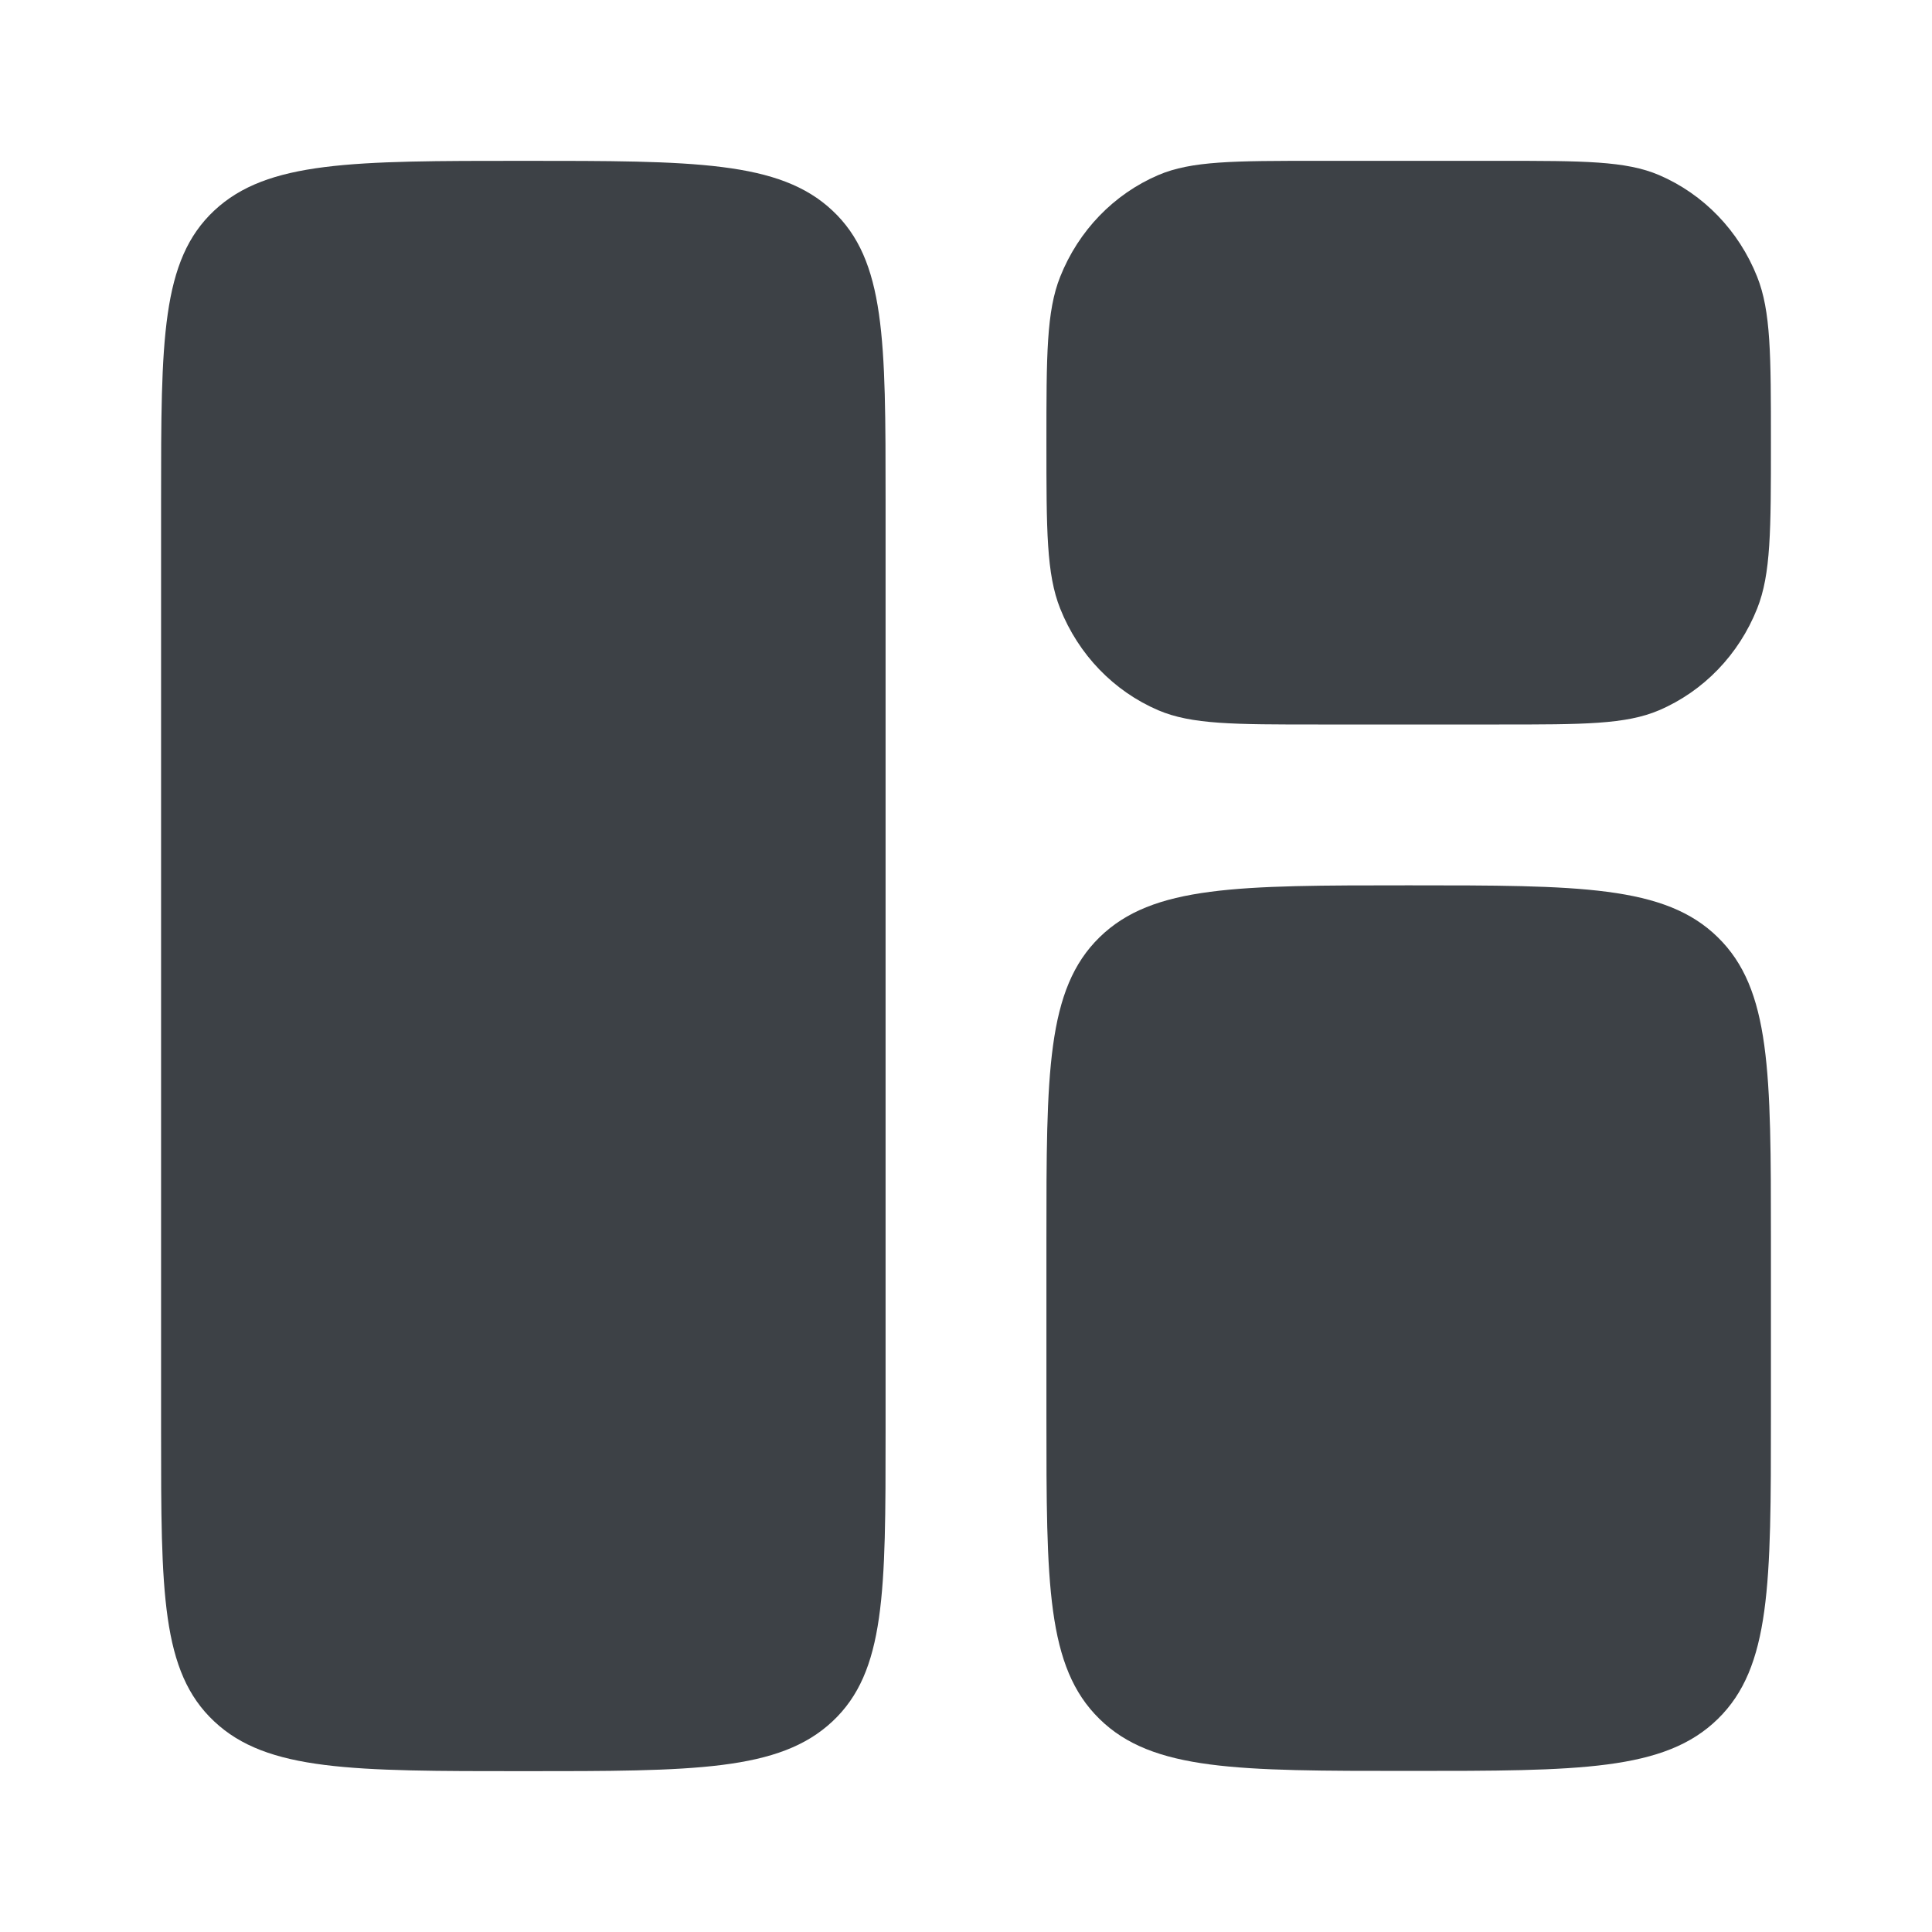
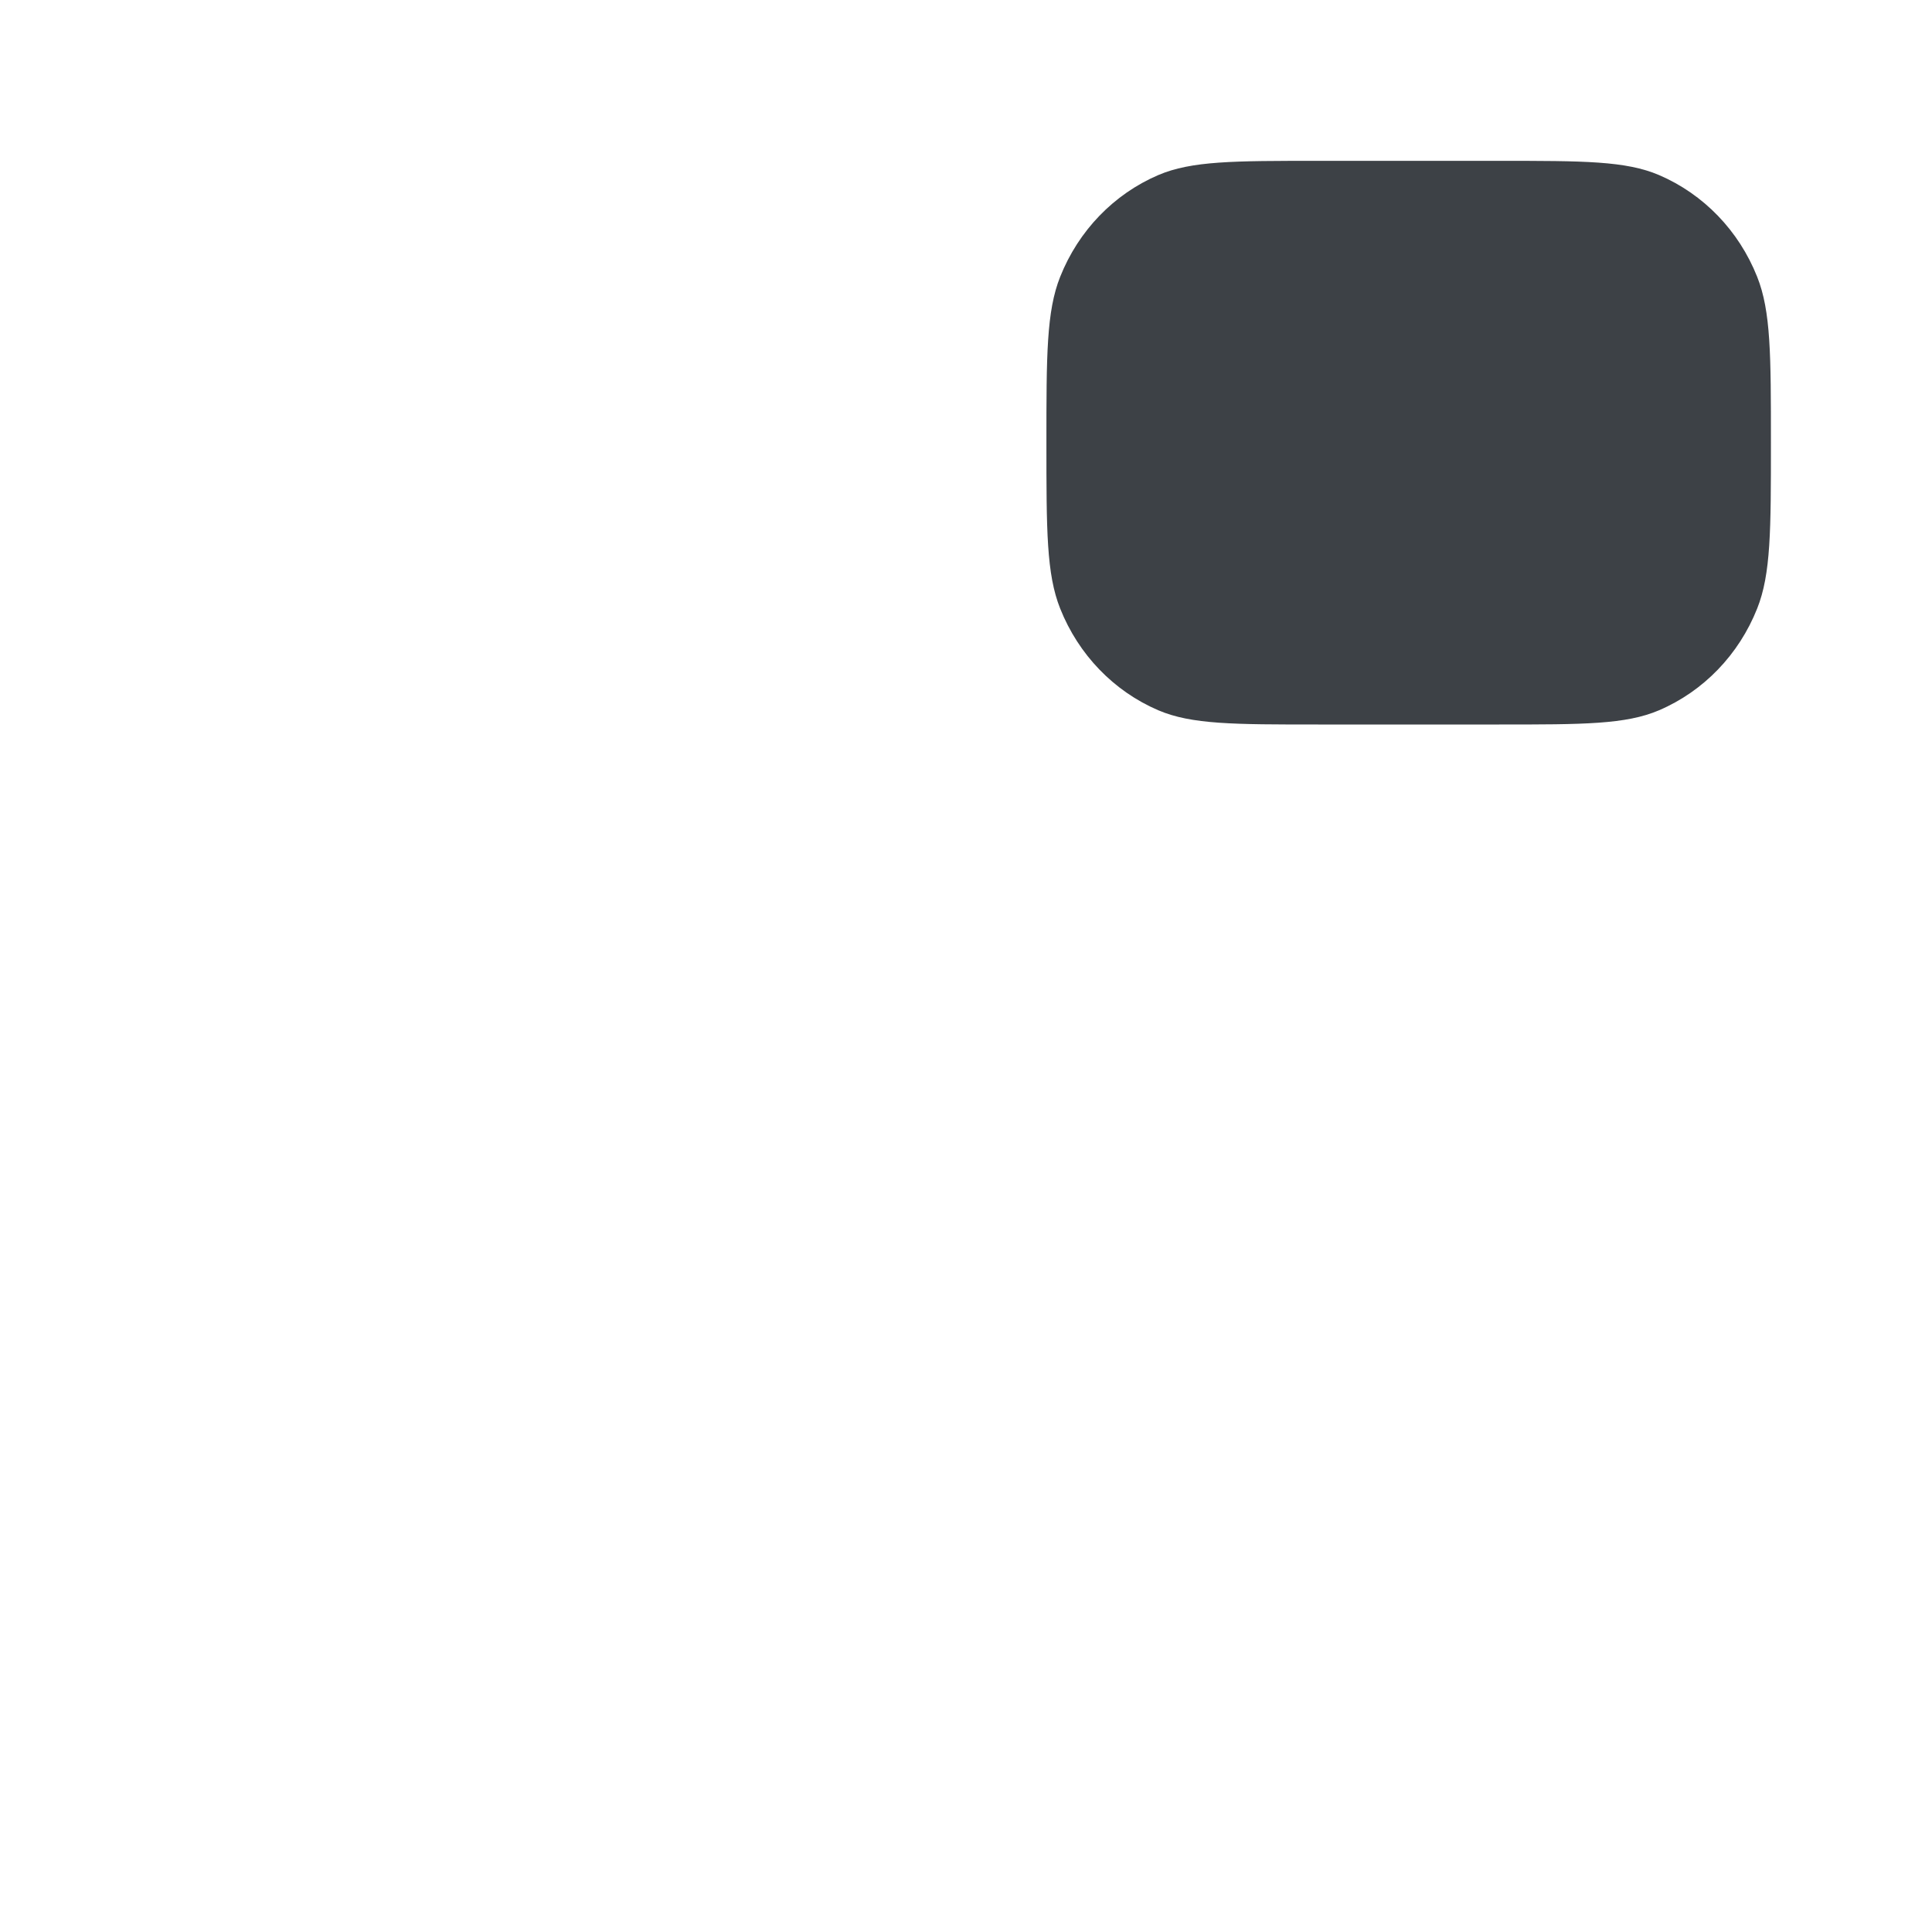
<svg xmlns="http://www.w3.org/2000/svg" version="1.1" viewBox="0 0 800 800">
  <defs>
    <style>
      .cls-1 {
        fill: #3d4146;
      }
    </style>
  </defs>
  <g>
    <g id="Layer_1">
-       <path class="cls-1" d="M66.7,207c0-66.2,0-99.2,22-119.8,22-20.6,57.3-20.6,128-20.6s106.1,0,128,20.6c22,20.6,22,53.6,22,119.8v386c0,66.2,0,99.2-22,119.8-22,20.6-57.3,20.6-128,20.6s-106.1,0-128-20.6c-22-20.6-22-53.6-22-119.8V207Z" />
-       <path class="cls-1" d="M433.3,513.3c0-69.1,0-103.7,22-125.2,22-21.5,57.3-21.5,128-21.5s106.1,0,128,21.5c22,21.5,22,56,22,125.2v73.3c0,69.1,0,103.7-22,125.2-22,21.5-57.3,21.5-128,21.5s-106.1,0-128-21.5c-22-21.5-22-56-22-125.2v-73.3Z" />
      <path class="cls-1" d="M433.3,183.3c0-36.2,0-54.4,5.7-68.7,7.6-19.1,22.2-34.2,40.6-42.1,13.8-5.9,31.3-5.9,66.2-5.9h75c34.9,0,52.4,0,66.2,5.9,18.4,7.9,33,23,40.6,42.1,5.7,14.3,5.7,32.4,5.7,68.7s0,54.4-5.7,68.7c-7.6,19.1-22.2,34.2-40.6,42.1-13.8,5.9-31.3,5.9-66.2,5.9h-75c-34.9,0-52.4,0-66.2-5.9-18.4-7.9-33-23-40.6-42.1-5.7-14.3-5.7-32.4-5.7-68.7Z" />
    </g>
  </g>
</svg>